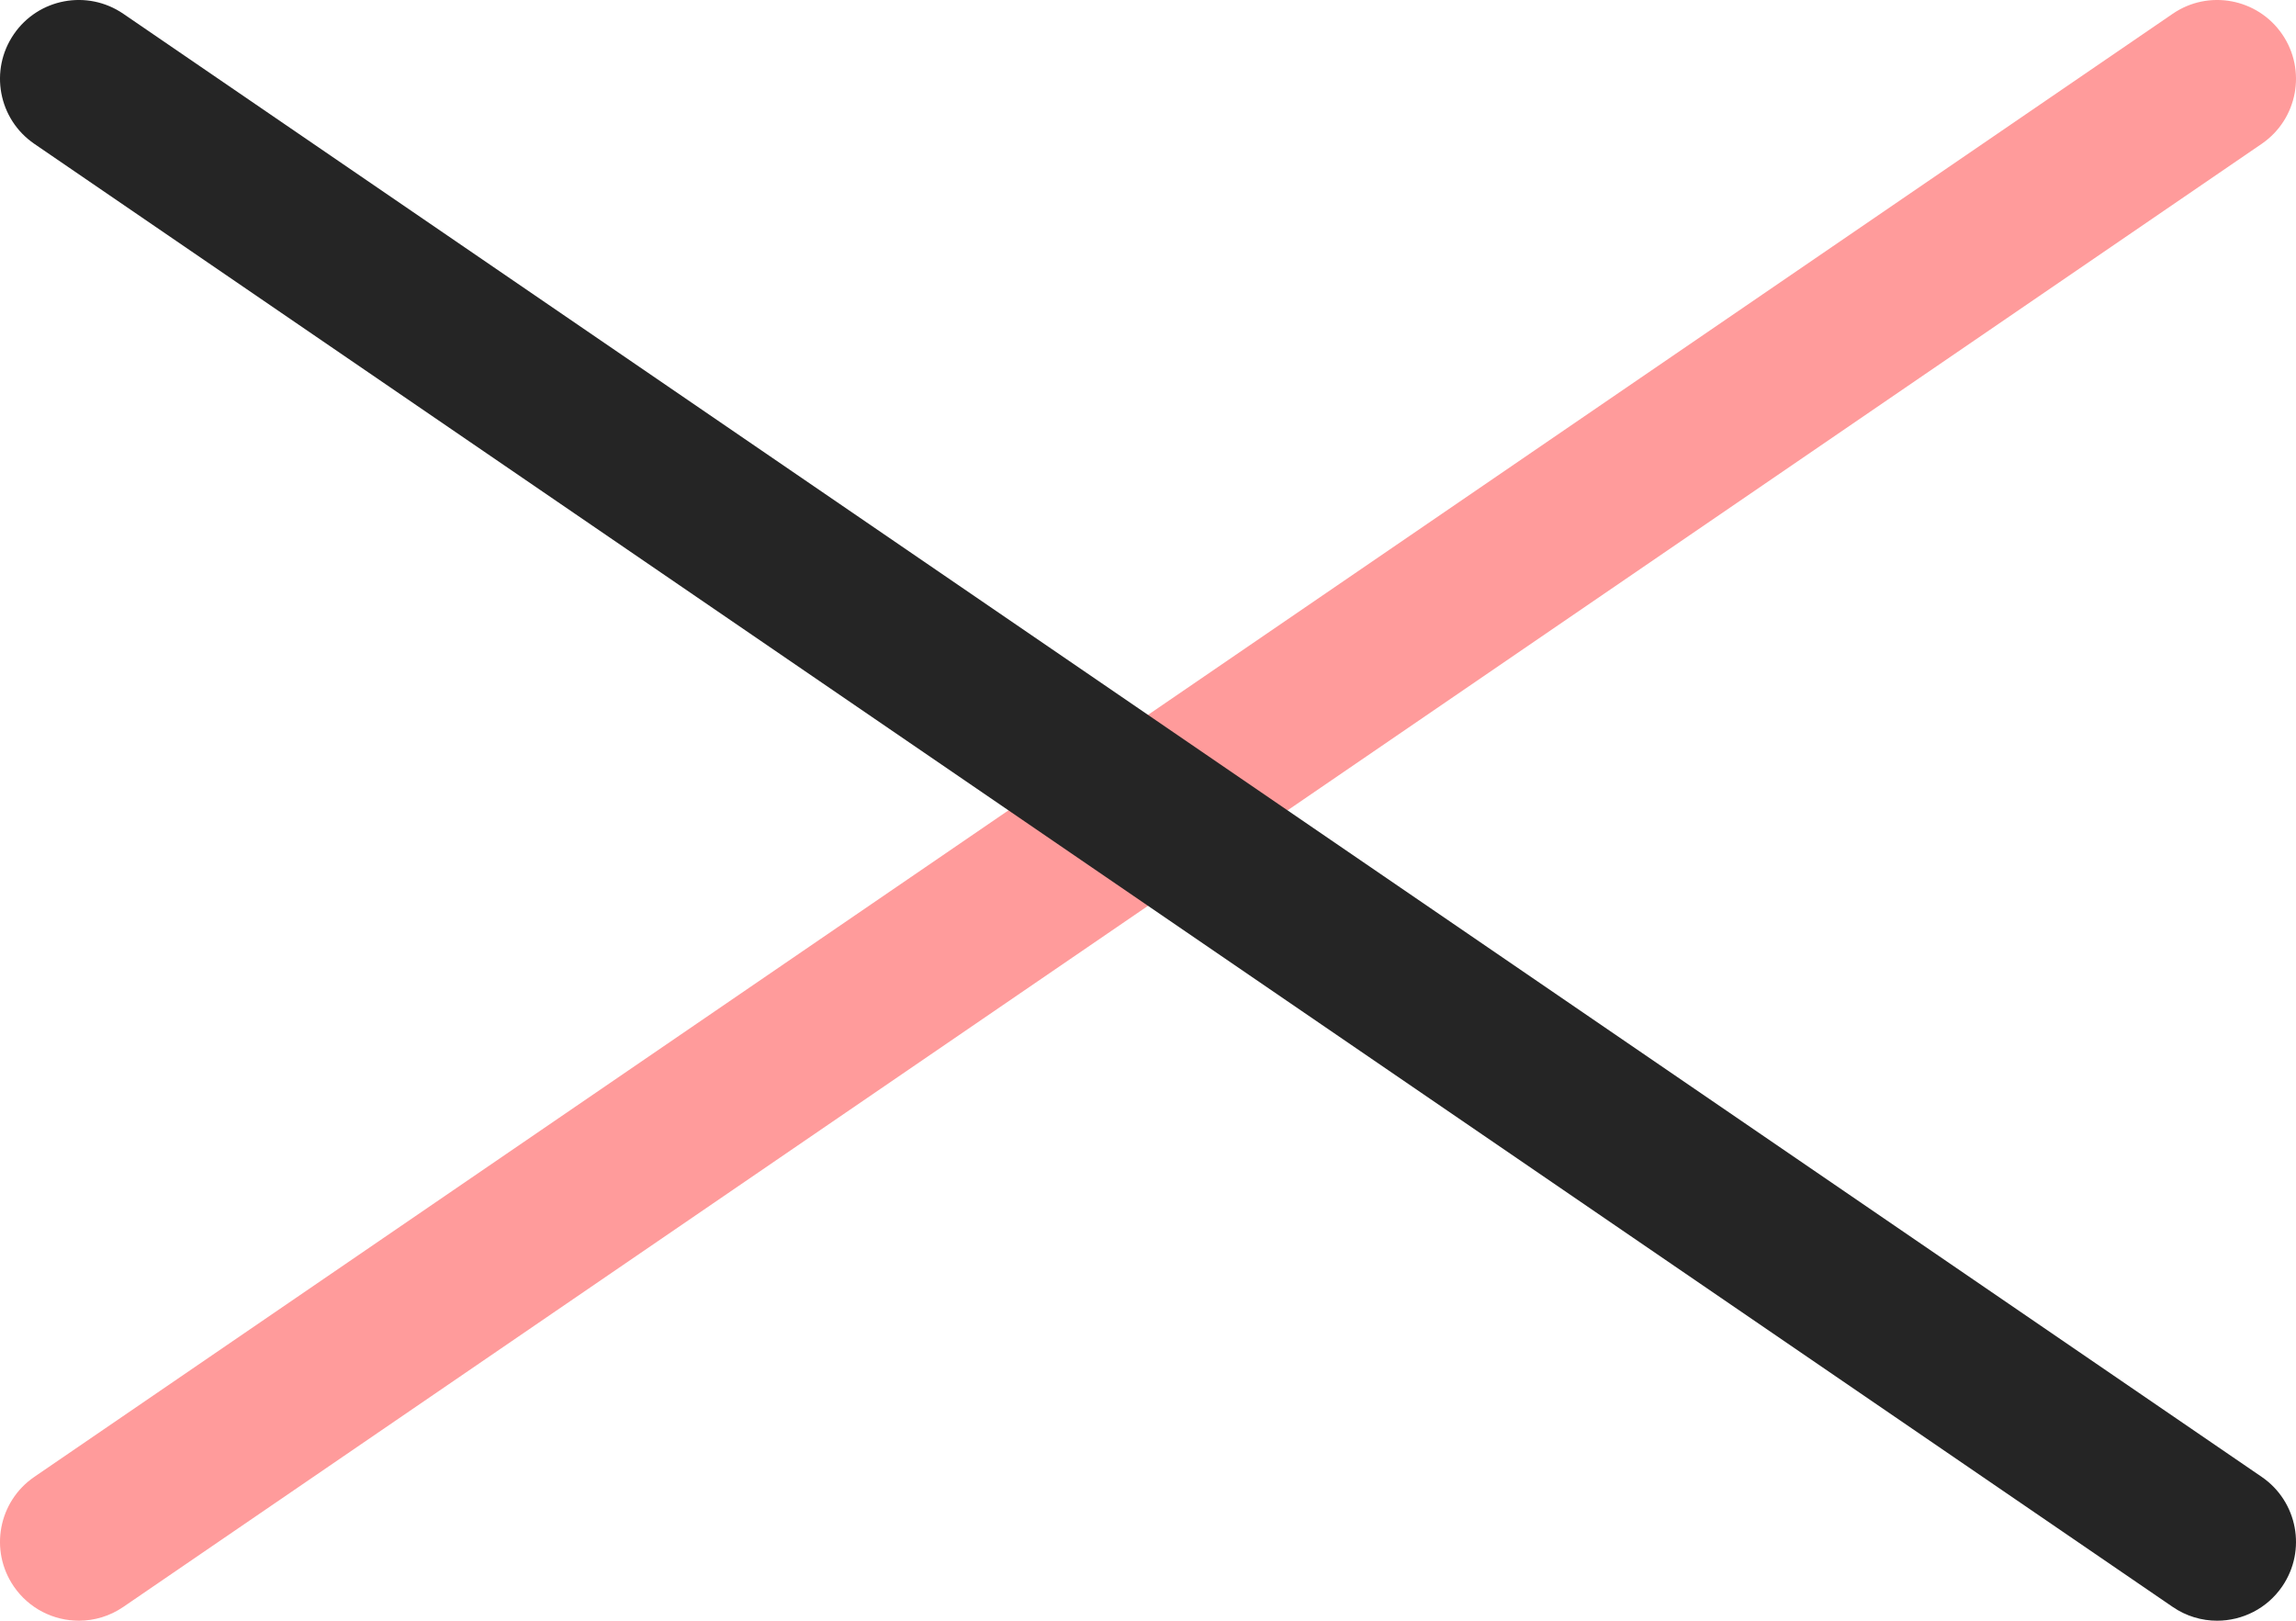
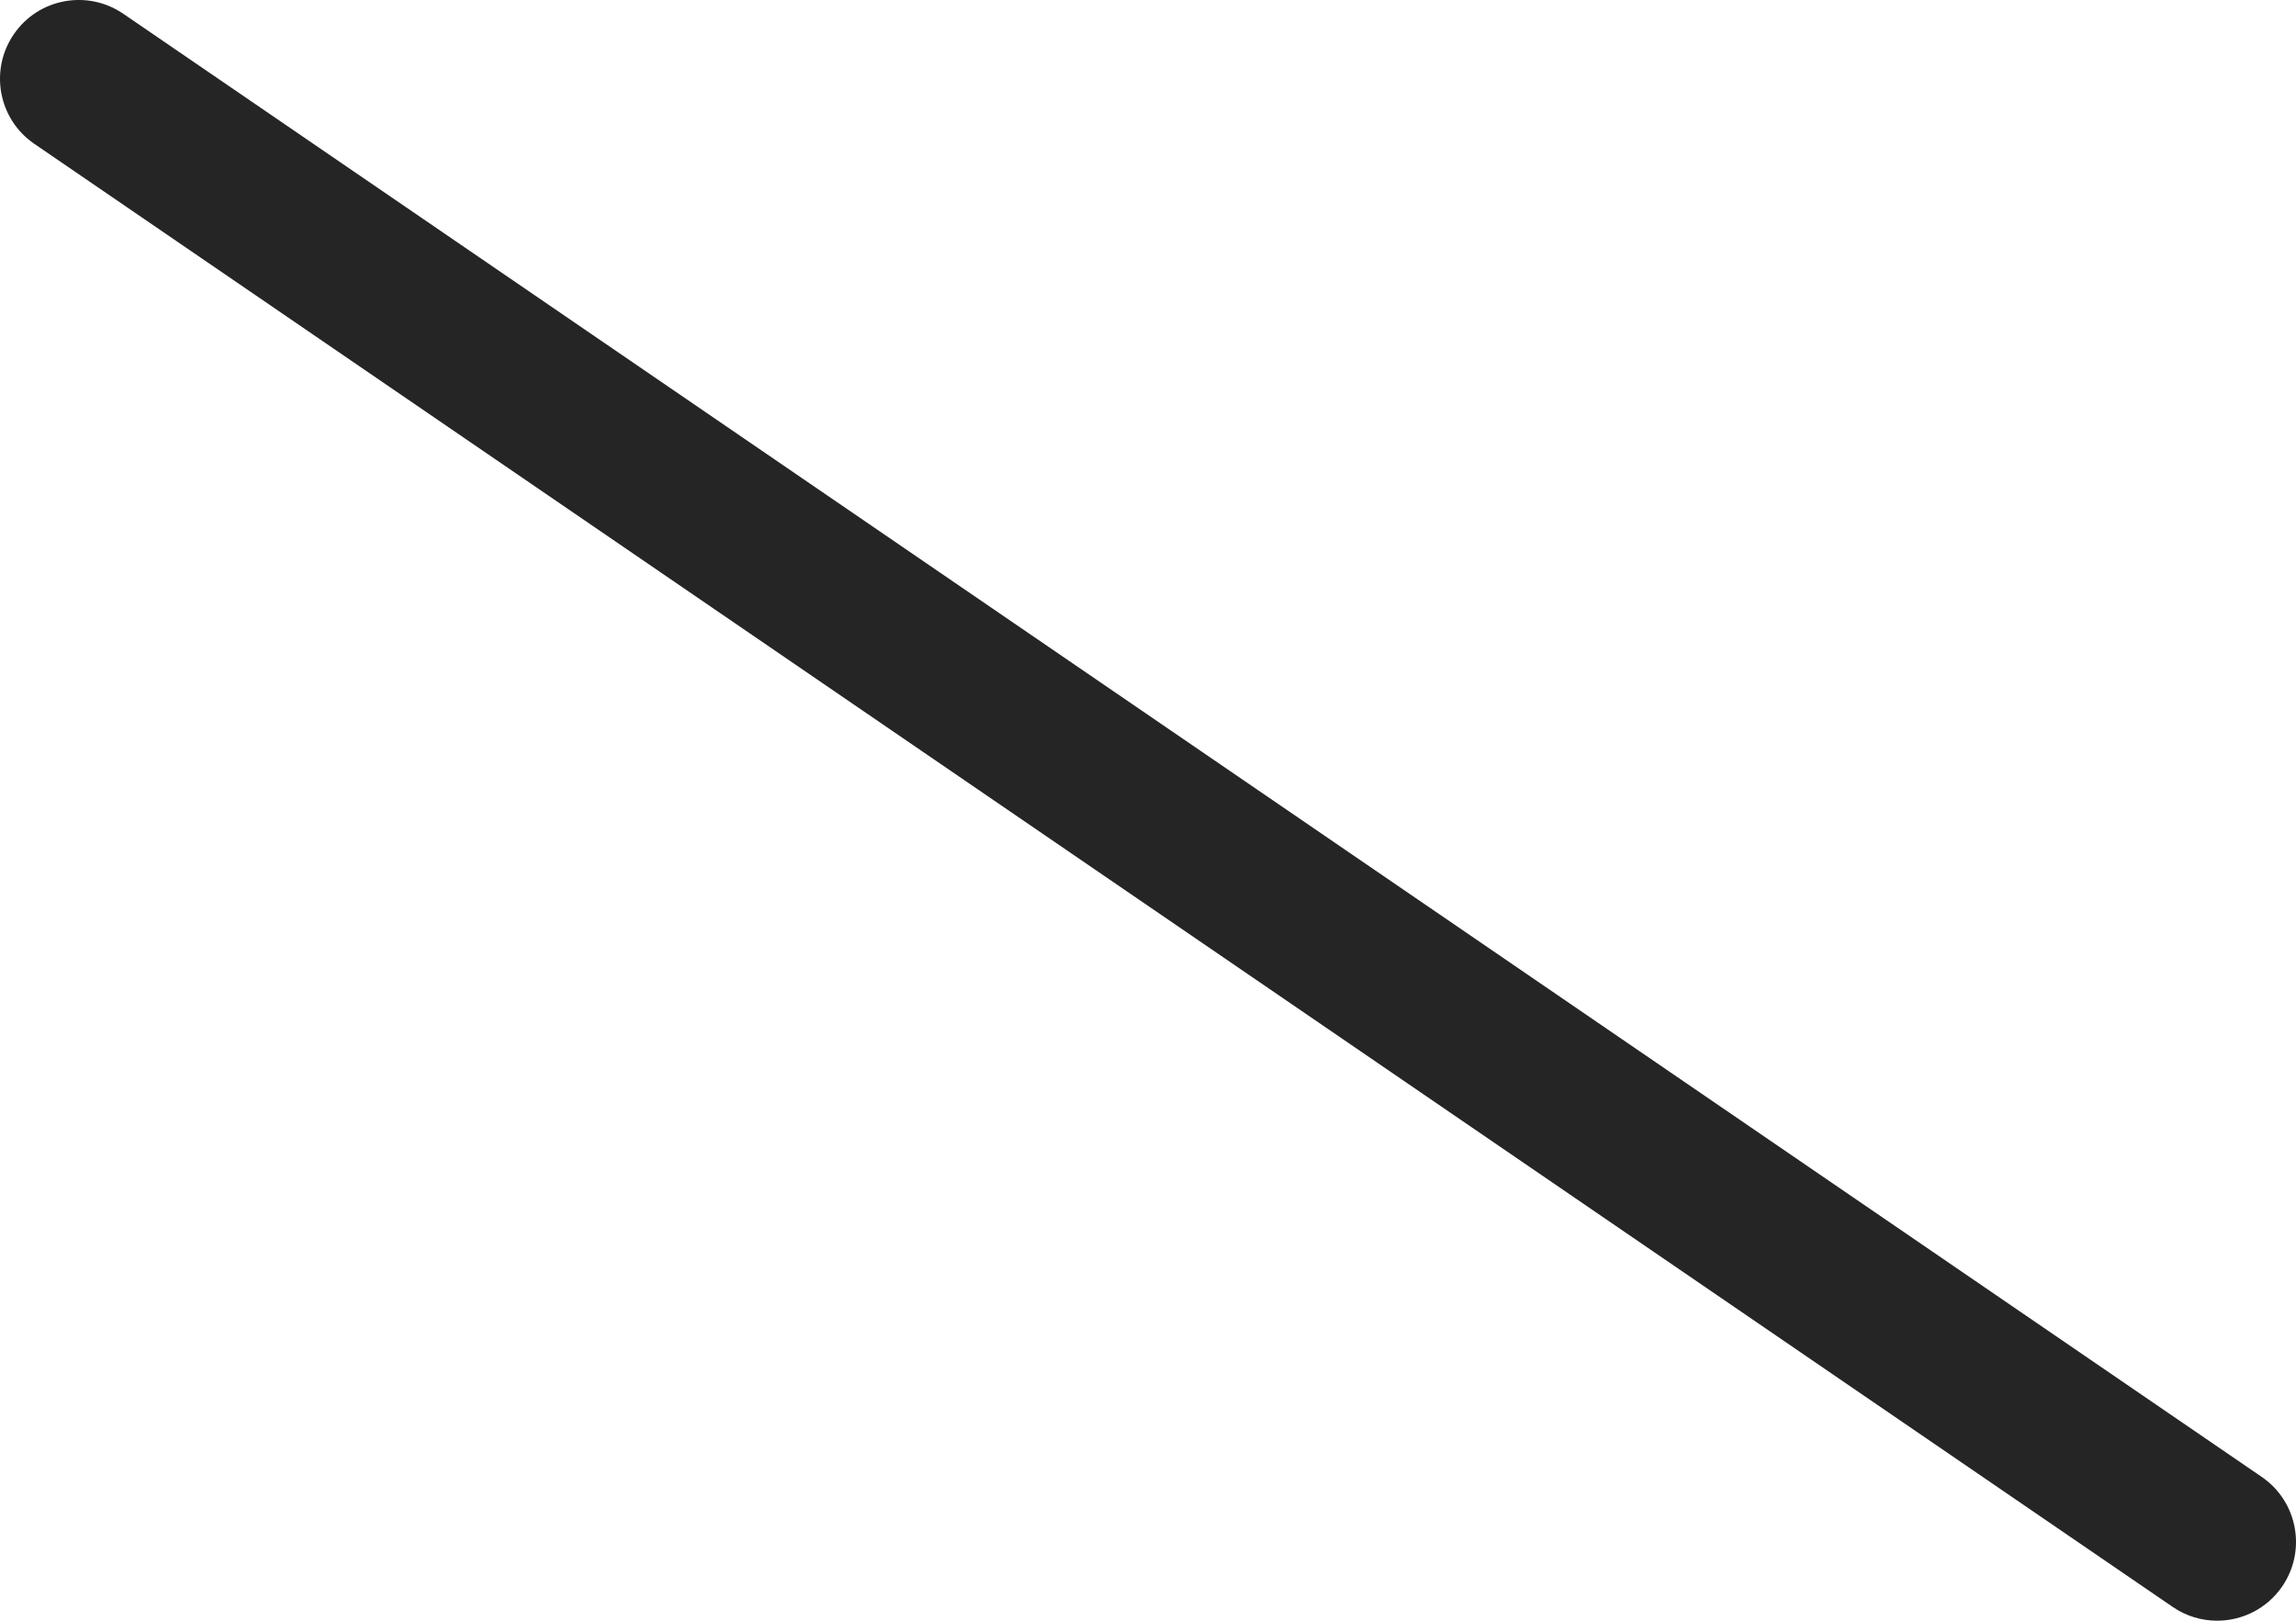
<svg xmlns="http://www.w3.org/2000/svg" version="1.1" id="main" x="0px" y="0px" viewBox="0 0 51.005 36.003" style="enable-background:new 0 0 51.005 36.003;" xml:space="preserve">
  <style type="text/css">
	.st0{fill:#FF9B9B;}
	.st1{fill:#252525;}
</style>
-   <path class="st0" d="M1.752,36.003c-0.559,0-1.107-0.267-1.446-0.762  c-0.546-0.798-0.342-1.887,0.456-2.433L48.266,0.306  c0.798-0.547,1.887-0.341,2.433,0.456c0.546,0.798,0.342,1.887-0.456,2.433  L2.739,35.697C2.437,35.904,2.092,36.003,1.752,36.003z" />
  <path class="st1" d="M49.252,36.003c-0.34,0-0.684-0.099-0.986-0.306L0.762,3.195  C-0.036,2.649-0.24,1.56,0.306,0.762c0.544-0.797,1.632-1.003,2.433-0.456  l47.504,32.502c0.798,0.546,1.002,1.635,0.456,2.433  C50.36,35.736,49.811,36.003,49.252,36.003z" />
</svg>